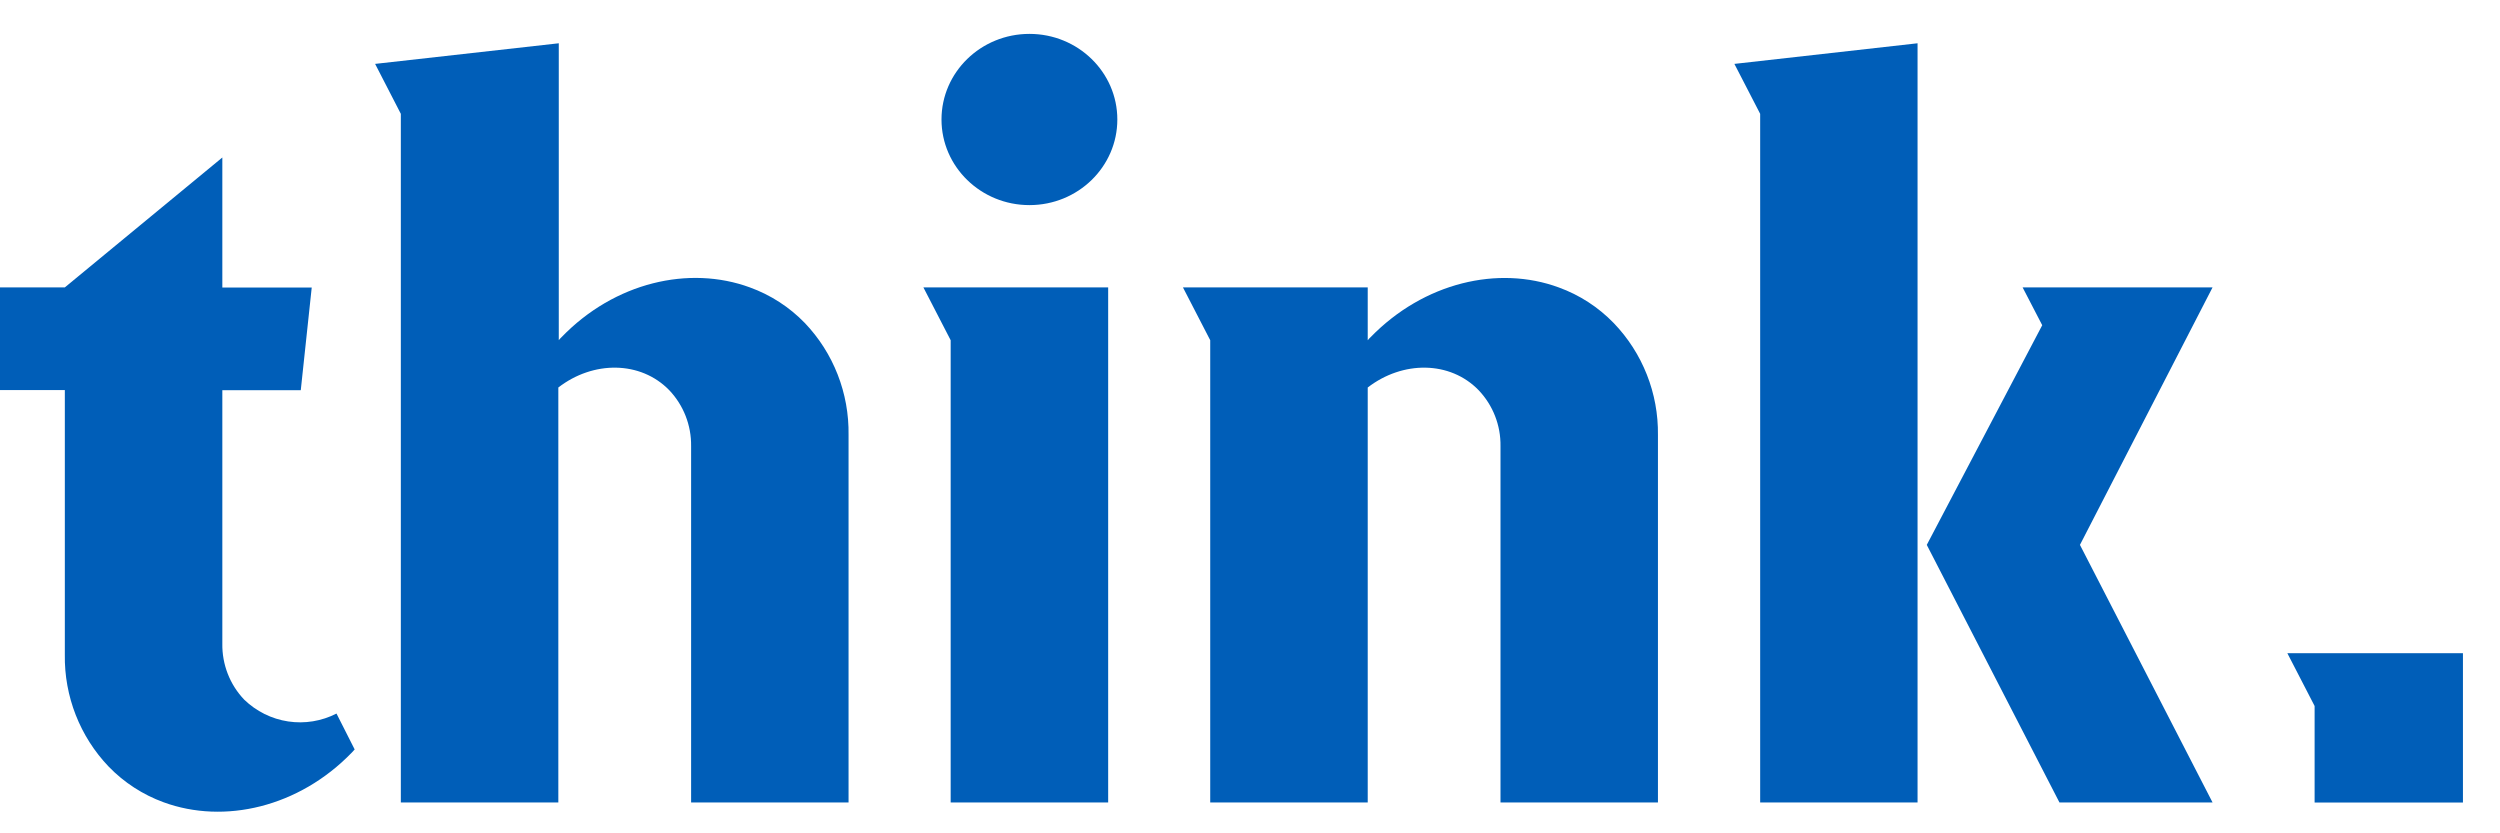
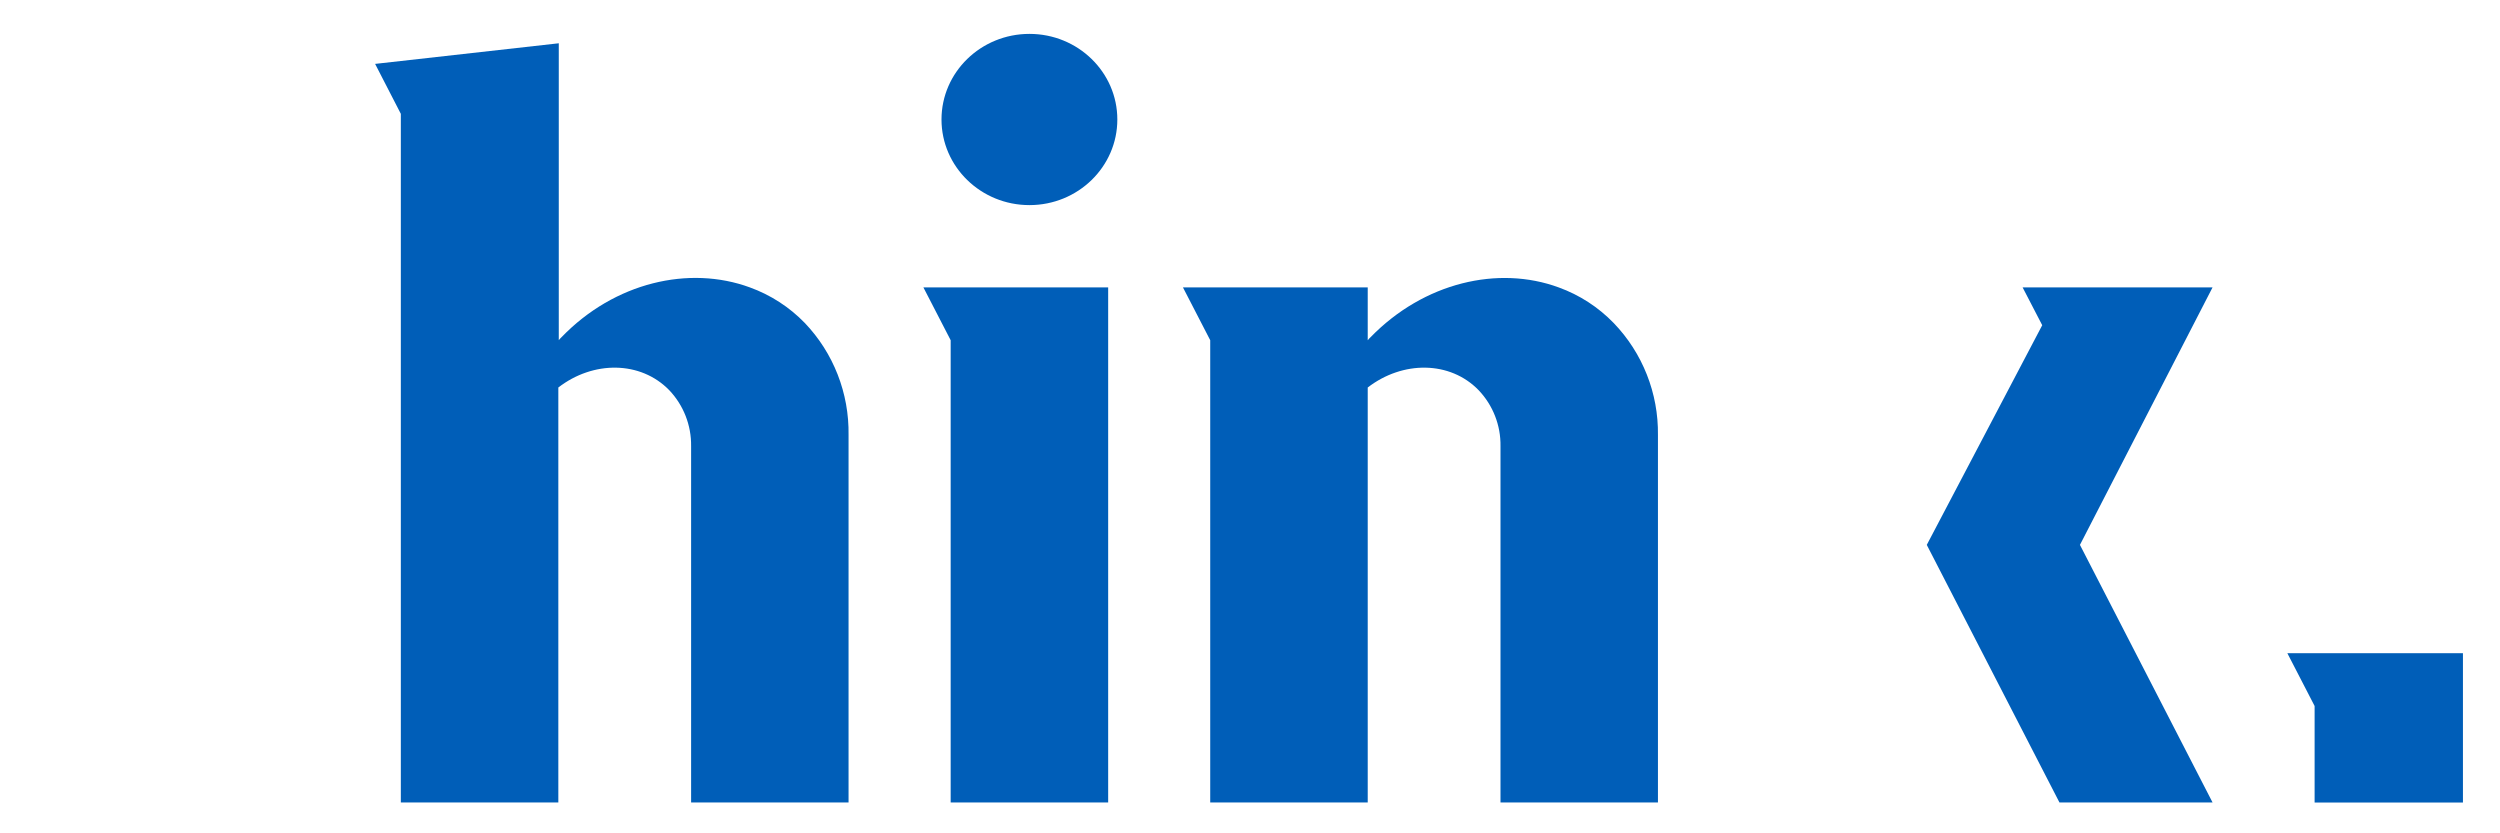
<svg xmlns="http://www.w3.org/2000/svg" width="45" height="15" viewBox="0 0 45 15" fill="none">
-   <path d="M34.516 14.444H31.683V2.049L31.219 1.15L34.516 0.779V14.444Z" fill="#005EB8" />
  <path d="M29.843 7.831V14.444H27.009V8.031C27.015 7.656 26.873 7.294 26.615 7.023C26.1 6.493 25.25 6.489 24.619 6.975V14.444H21.784V6.124L21.293 5.173H24.619V6.125C24.634 6.105 24.651 6.087 24.67 6.07C25.63 5.083 26.971 4.773 28.058 5.174C28.431 5.309 28.769 5.528 29.046 5.814C29.566 6.353 29.853 7.079 29.843 7.831Z" fill="#005EB8" />
  <path d="M19.947 5.173V14.444H17.112V6.124L16.621 5.173H19.947Z" fill="#005EB8" />
  <path d="M18.53 3.692C19.404 3.692 20.112 3.002 20.112 2.151C20.112 1.3 19.404 0.61 18.53 0.61C17.656 0.61 16.947 1.3 16.947 2.151C16.947 3.002 17.656 3.692 18.53 3.692Z" fill="#005EB8" />
  <path d="M37.439 9.808L39.826 14.444H37.07L34.682 9.808L36.76 5.854L36.407 5.173H39.826L37.439 9.808Z" fill="#005EB8" />
  <path d="M14.485 5.812C14.208 5.526 13.87 5.308 13.497 5.173C12.404 4.772 11.062 5.082 10.109 6.068C10.091 6.085 10.073 6.104 10.058 6.123V0.779L6.752 1.15L7.215 2.049V14.444H10.05V6.975C10.679 6.489 11.53 6.493 12.046 7.023C12.304 7.294 12.445 7.656 12.44 8.031V14.444H15.274V7.83C15.286 7.079 15.003 6.353 14.485 5.812Z" fill="#005EB8" />
-   <path d="M6.057 12.844C5.789 12.981 5.485 13.031 5.187 12.986C4.889 12.941 4.613 12.804 4.396 12.594C4.137 12.323 3.996 11.96 4.002 11.584V7.023H5.414L5.611 5.176H4.002V2.835L1.167 5.173H0V7.021H1.167V11.782C1.155 12.533 1.439 13.259 1.957 13.8C2.234 14.086 2.572 14.305 2.945 14.441C4.037 14.841 5.38 14.531 6.333 13.546C6.351 13.526 6.368 13.509 6.384 13.49L6.057 12.844Z" fill="#005EB8" />
  <path d="M44.29 11.757H41.663H41.172L41.663 12.708V14.402V14.445H44.333V11.757H44.29Z" fill="#005EB8" />
</svg>